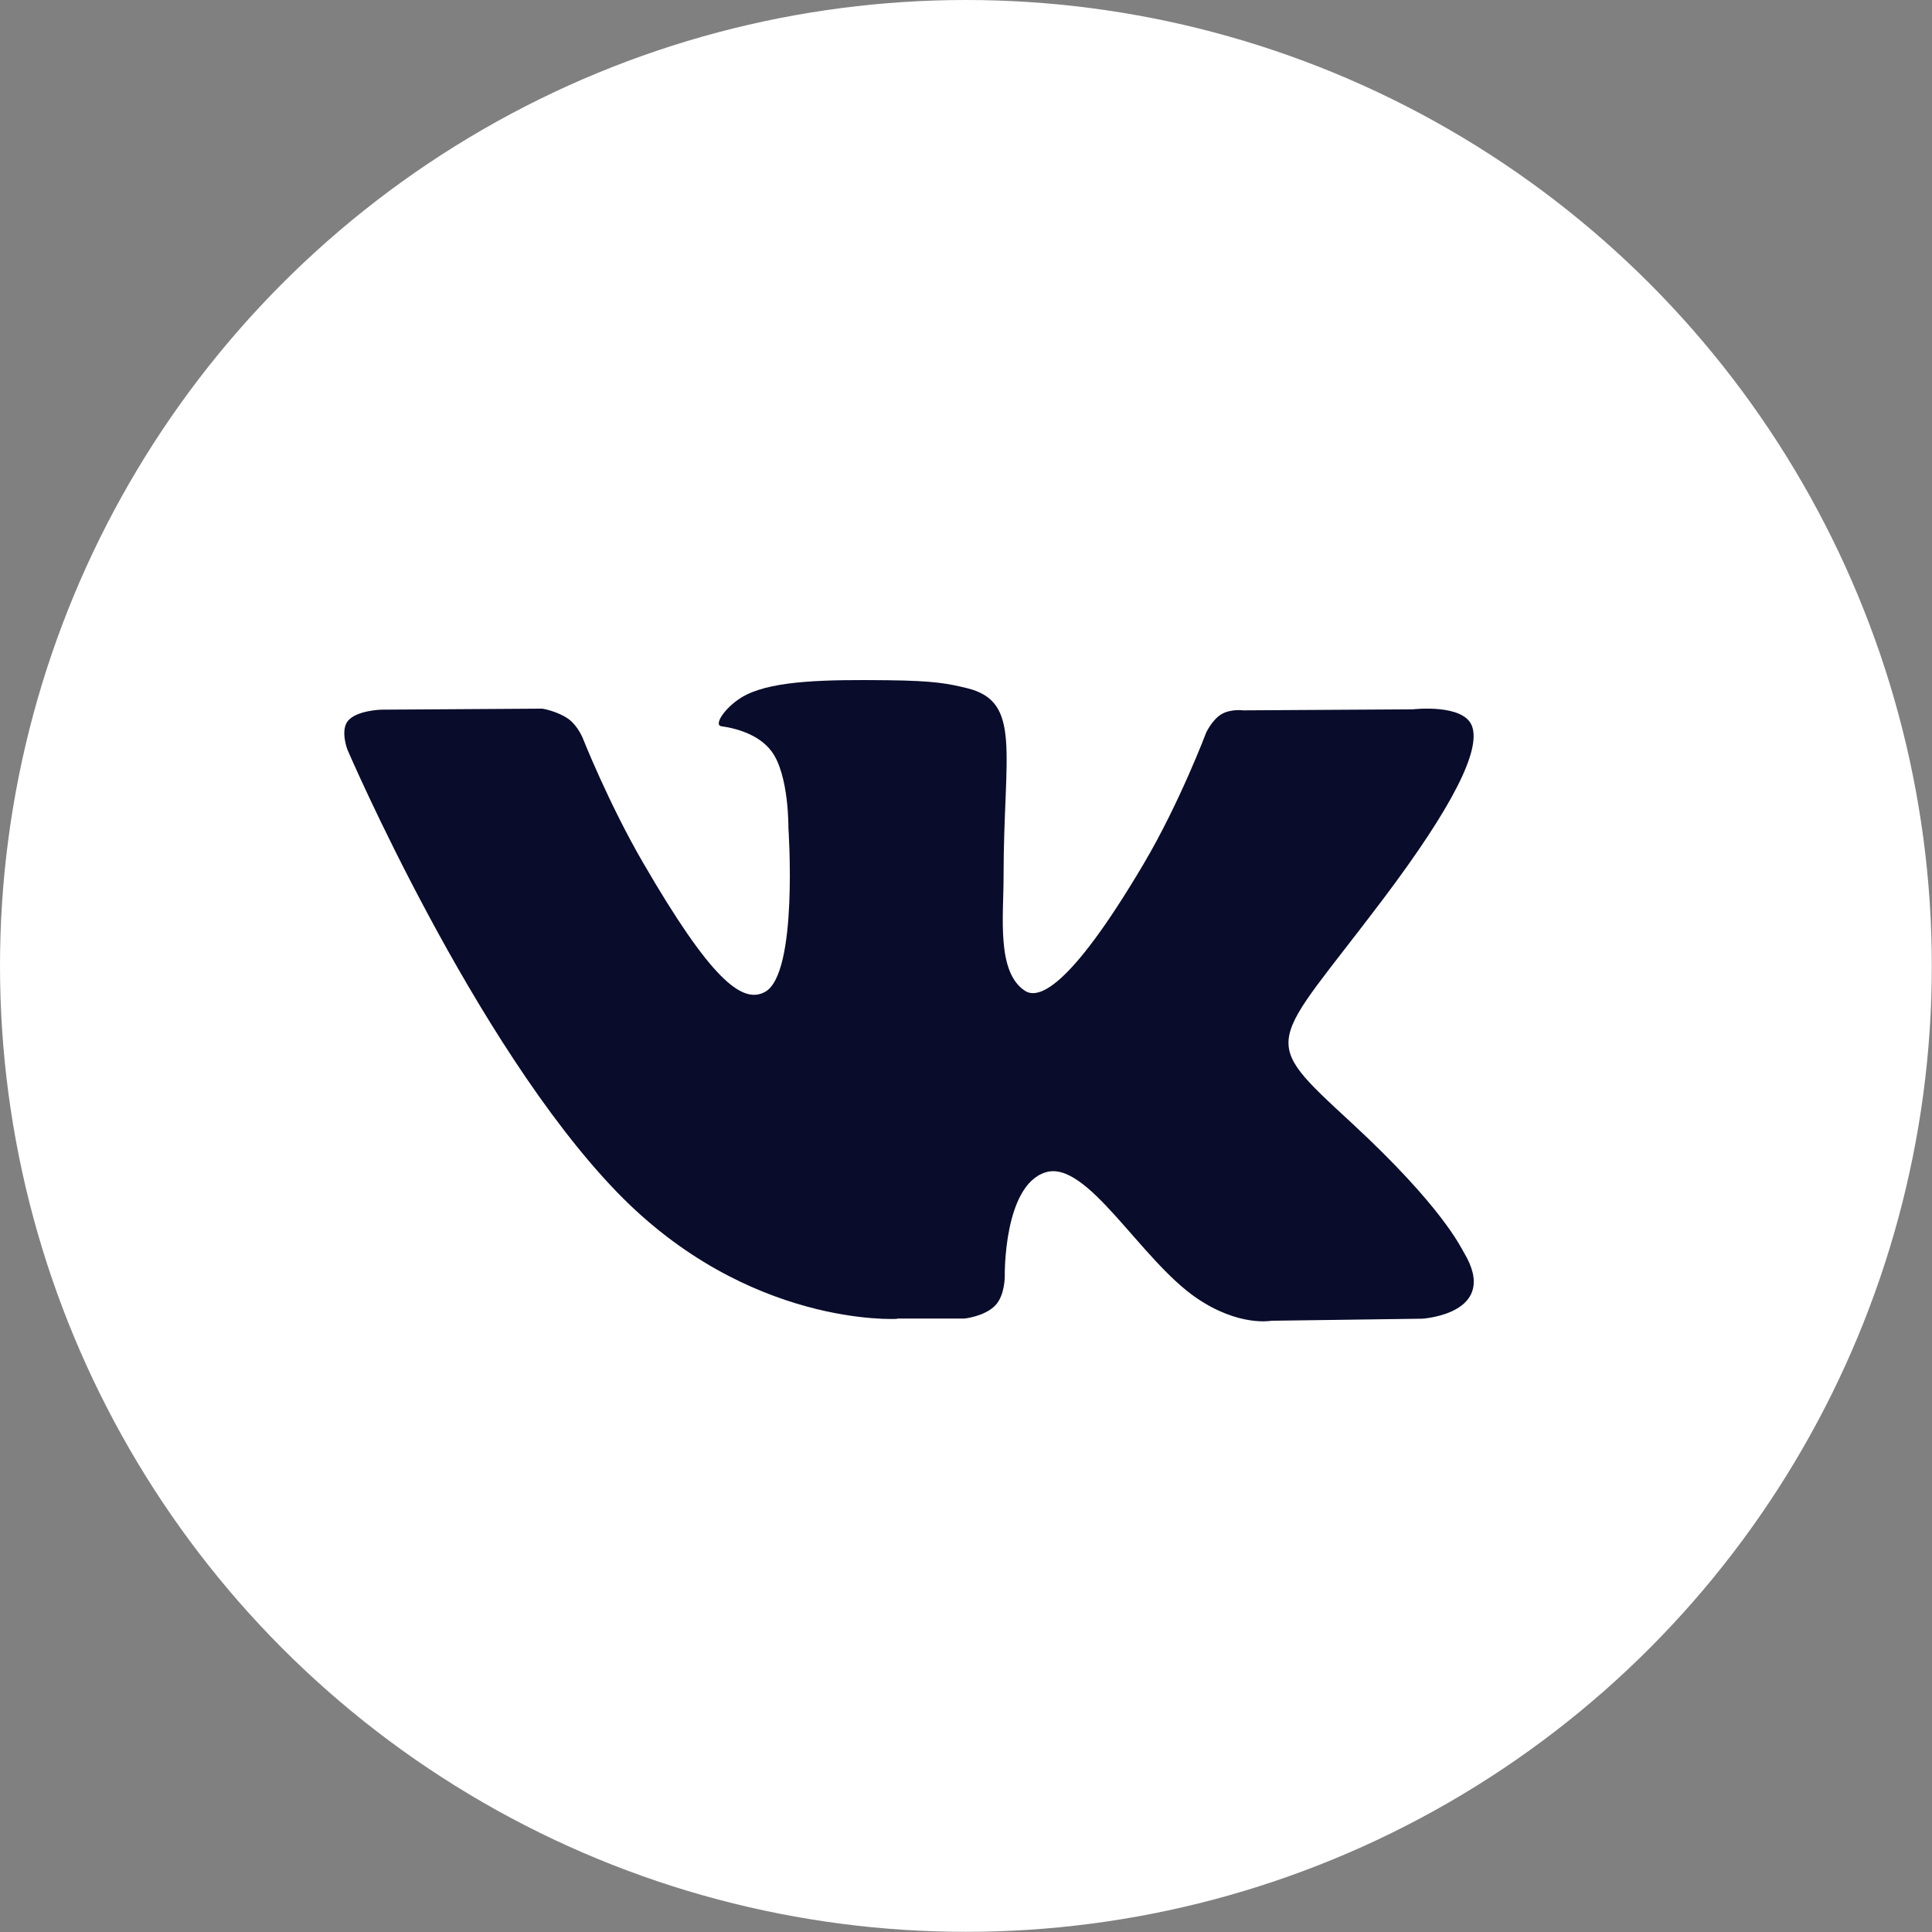
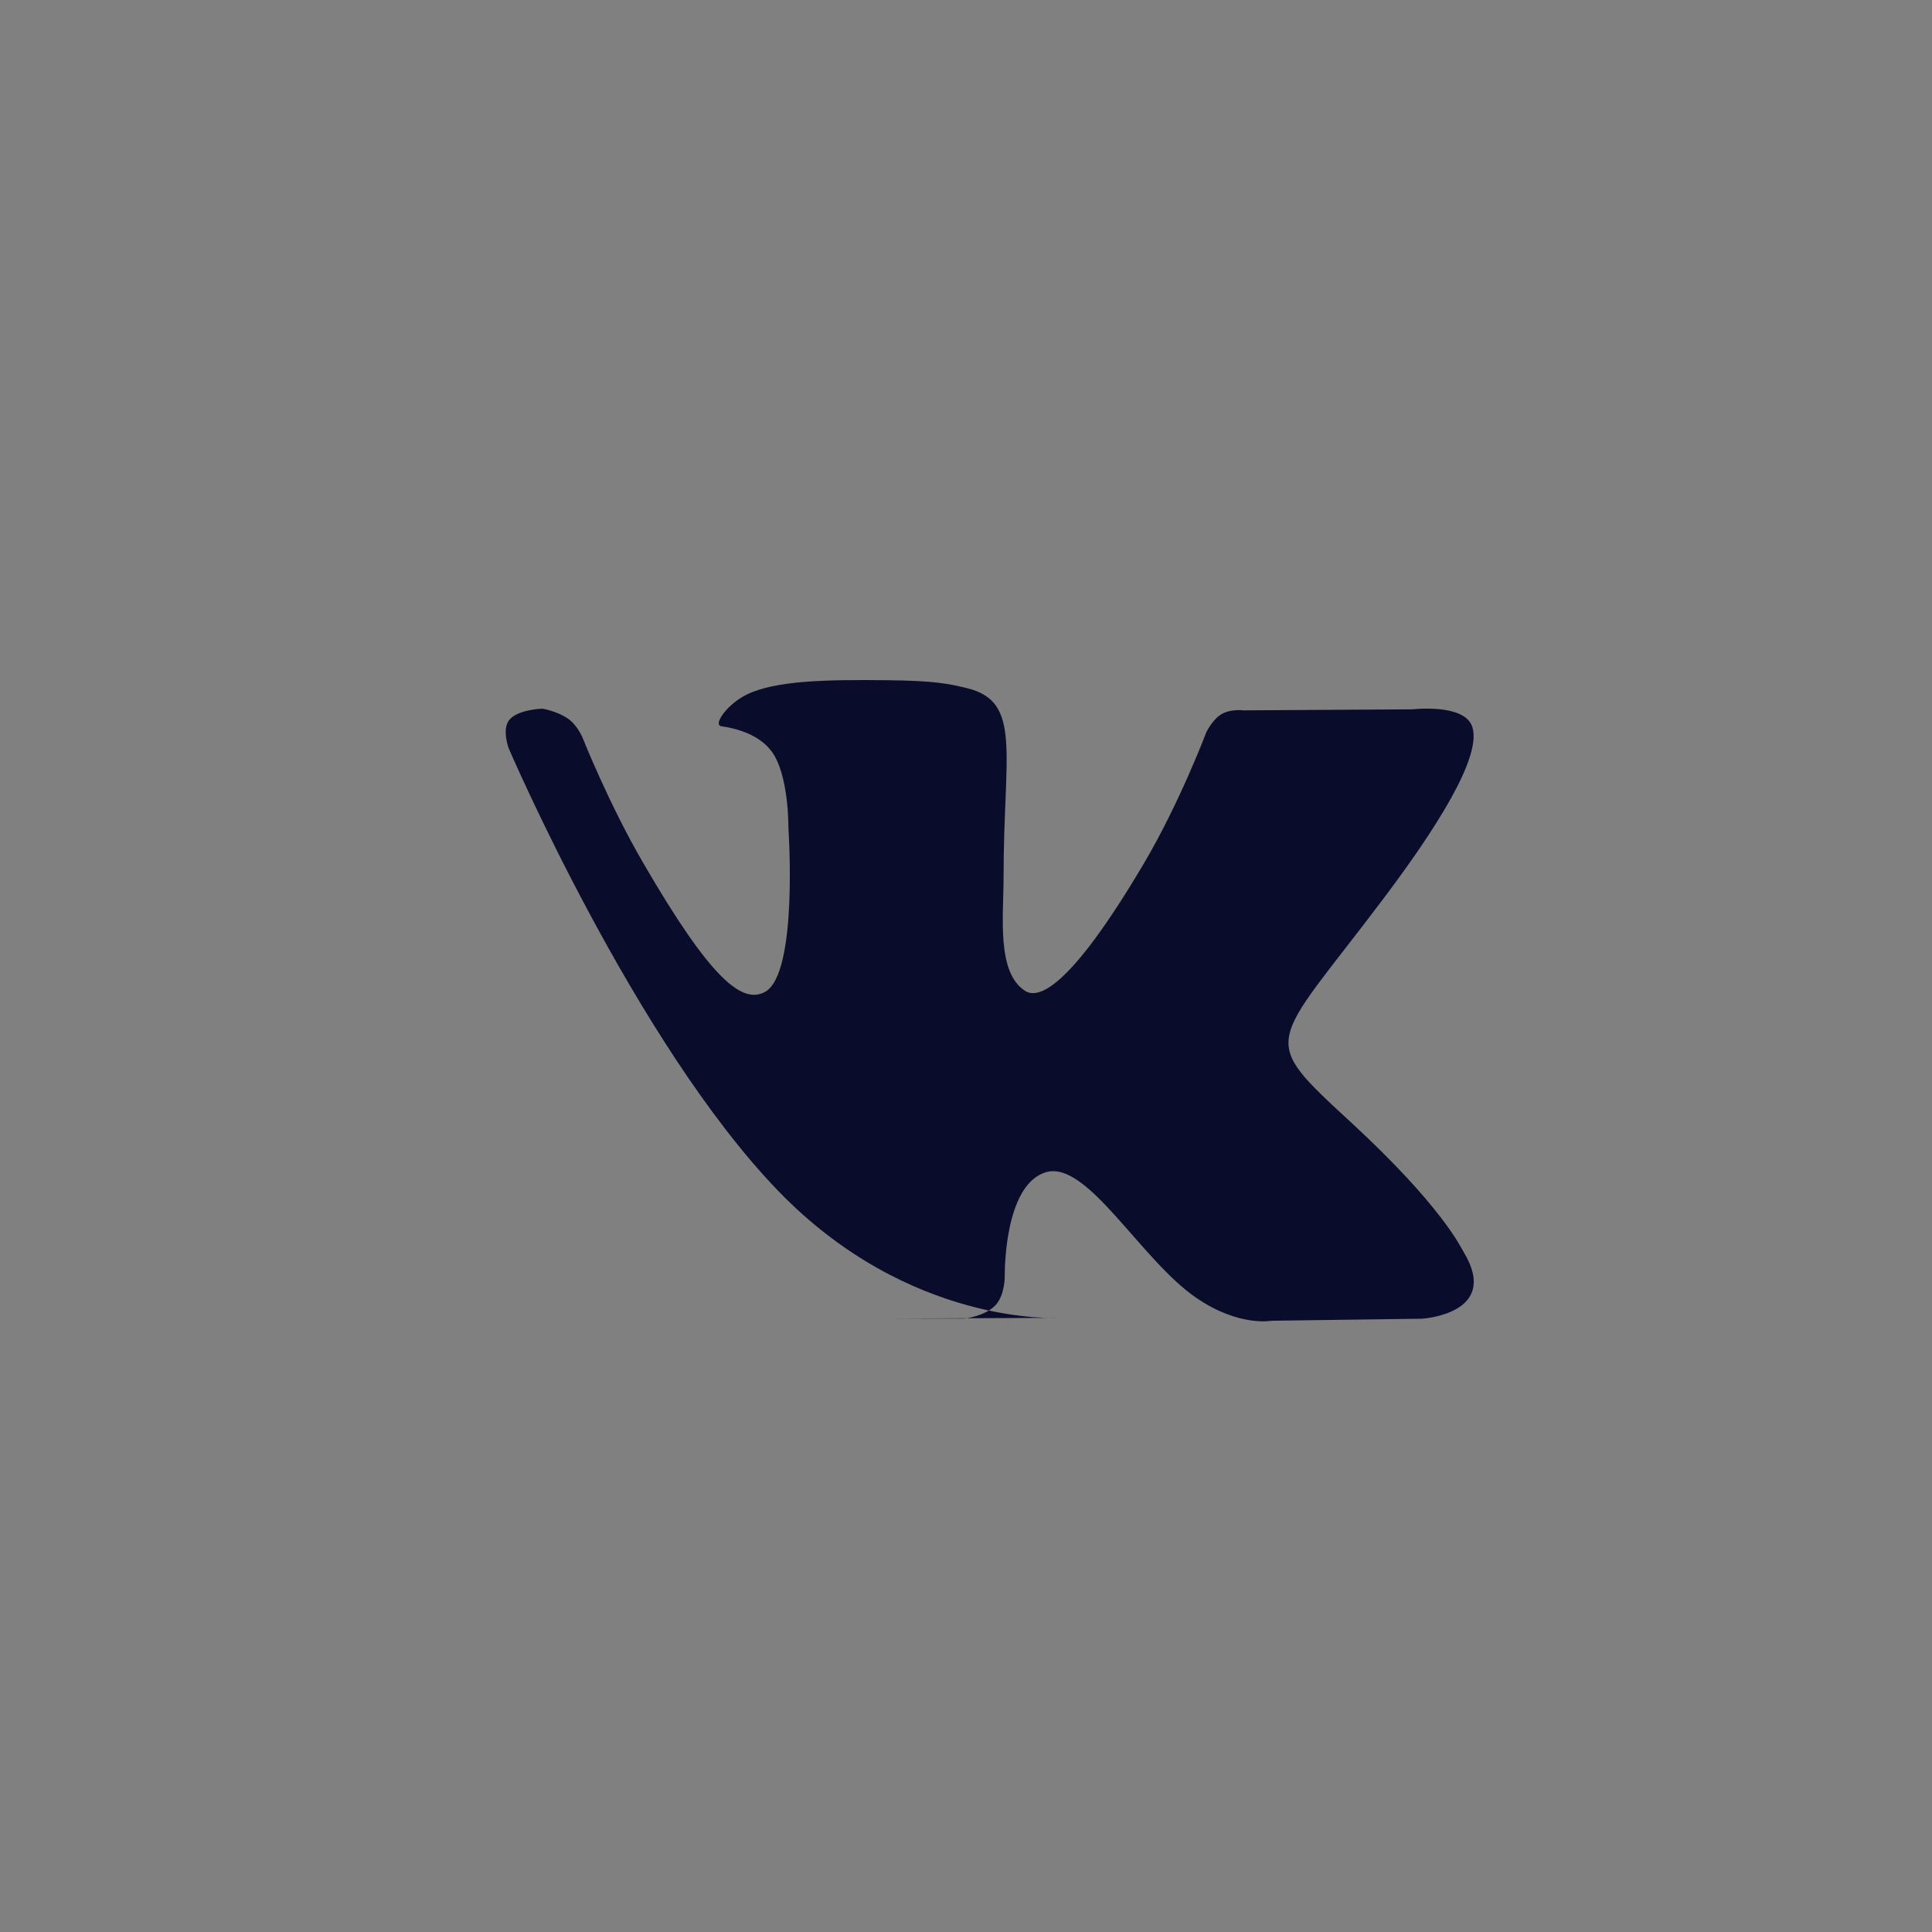
<svg xmlns="http://www.w3.org/2000/svg" id="Layer_2" data-name="Layer 2" viewBox="0 0 112.87 112.87">
  <rect x="0" y="0" width="112.87" height="112.87" fill="#808080" stroke="none" />
  <defs>
    <style> .cls-1 { fill: #0a0c2b; } .cls-1, .cls-2 { stroke-width: 0px; } .cls-2 { fill: #fff; } </style>
  </defs>
  <g id="OBJECTS">
-     <circle class="cls-2" cx="56.43" cy="56.43" r="56.43" />
-     <path class="cls-1" d="m52.42,77.03h3.94s1.19-.13,1.8-.78c.56-.6.54-1.72.54-1.72,0,0-.08-5.27,2.38-6.04,2.42-.76,5.53,5.09,8.82,7.34,2.49,1.7,4.38,1.33,4.38,1.33l8.81-.12s4.61-.28,2.42-3.89c-.18-.3-1.27-2.67-6.55-7.55-5.53-5.11-4.78-4.28,1.87-13.11,4.05-5.38,5.68-8.66,5.17-10.06-.48-1.34-3.46-.99-3.46-.99l-9.91.06s-.73-.1-1.28.23c-.53.32-.88,1.06-.88,1.06,0,0-1.57,4.16-3.67,7.7-4.42,7.47-6.19,7.86-6.91,7.4-1.68-1.08-1.26-4.34-1.26-6.66,0-7.24,1.1-10.25-2.15-11.03-1.08-.26-1.87-.43-4.63-.46-3.54-.04-6.54.01-8.23.84-1.13.55-2,1.78-1.47,1.85.66.09,2.14.4,2.93,1.47,1.02,1.38.98,4.47.98,4.47,0,0,.59,8.52-1.37,9.58-1.34.73-3.18-.76-7.11-7.53-2.02-3.47-3.54-7.31-3.54-7.31,0,0-.29-.71-.82-1.1-.64-.46-1.53-.61-1.53-.61l-9.43.06s-1.42.04-1.93.65c-.46.55-.04,1.67-.04,1.67,0,0,7.38,17.19,15.74,25.85,7.67,7.94,16.37,7.42,16.37,7.42h0Z" />
+     <path class="cls-1" d="m52.42,77.03h3.94s1.19-.13,1.8-.78c.56-.6.54-1.72.54-1.72,0,0-.08-5.27,2.38-6.04,2.42-.76,5.53,5.09,8.82,7.34,2.49,1.7,4.38,1.33,4.38,1.33l8.81-.12s4.61-.28,2.42-3.89c-.18-.3-1.27-2.67-6.55-7.55-5.53-5.11-4.78-4.28,1.87-13.11,4.05-5.38,5.68-8.66,5.17-10.06-.48-1.34-3.46-.99-3.46-.99l-9.91.06s-.73-.1-1.28.23c-.53.32-.88,1.06-.88,1.06,0,0-1.57,4.16-3.67,7.7-4.42,7.47-6.19,7.86-6.91,7.4-1.68-1.08-1.26-4.34-1.26-6.66,0-7.24,1.1-10.25-2.15-11.03-1.08-.26-1.87-.43-4.63-.46-3.54-.04-6.54.01-8.23.84-1.13.55-2,1.78-1.47,1.85.66.09,2.14.4,2.93,1.47,1.02,1.38.98,4.47.98,4.47,0,0,.59,8.52-1.37,9.58-1.34.73-3.18-.76-7.11-7.53-2.02-3.47-3.54-7.31-3.54-7.31,0,0-.29-.71-.82-1.1-.64-.46-1.53-.61-1.53-.61s-1.42.04-1.93.65c-.46.55-.04,1.67-.04,1.67,0,0,7.38,17.19,15.74,25.85,7.67,7.94,16.37,7.42,16.37,7.42h0Z" />
  </g>
</svg>